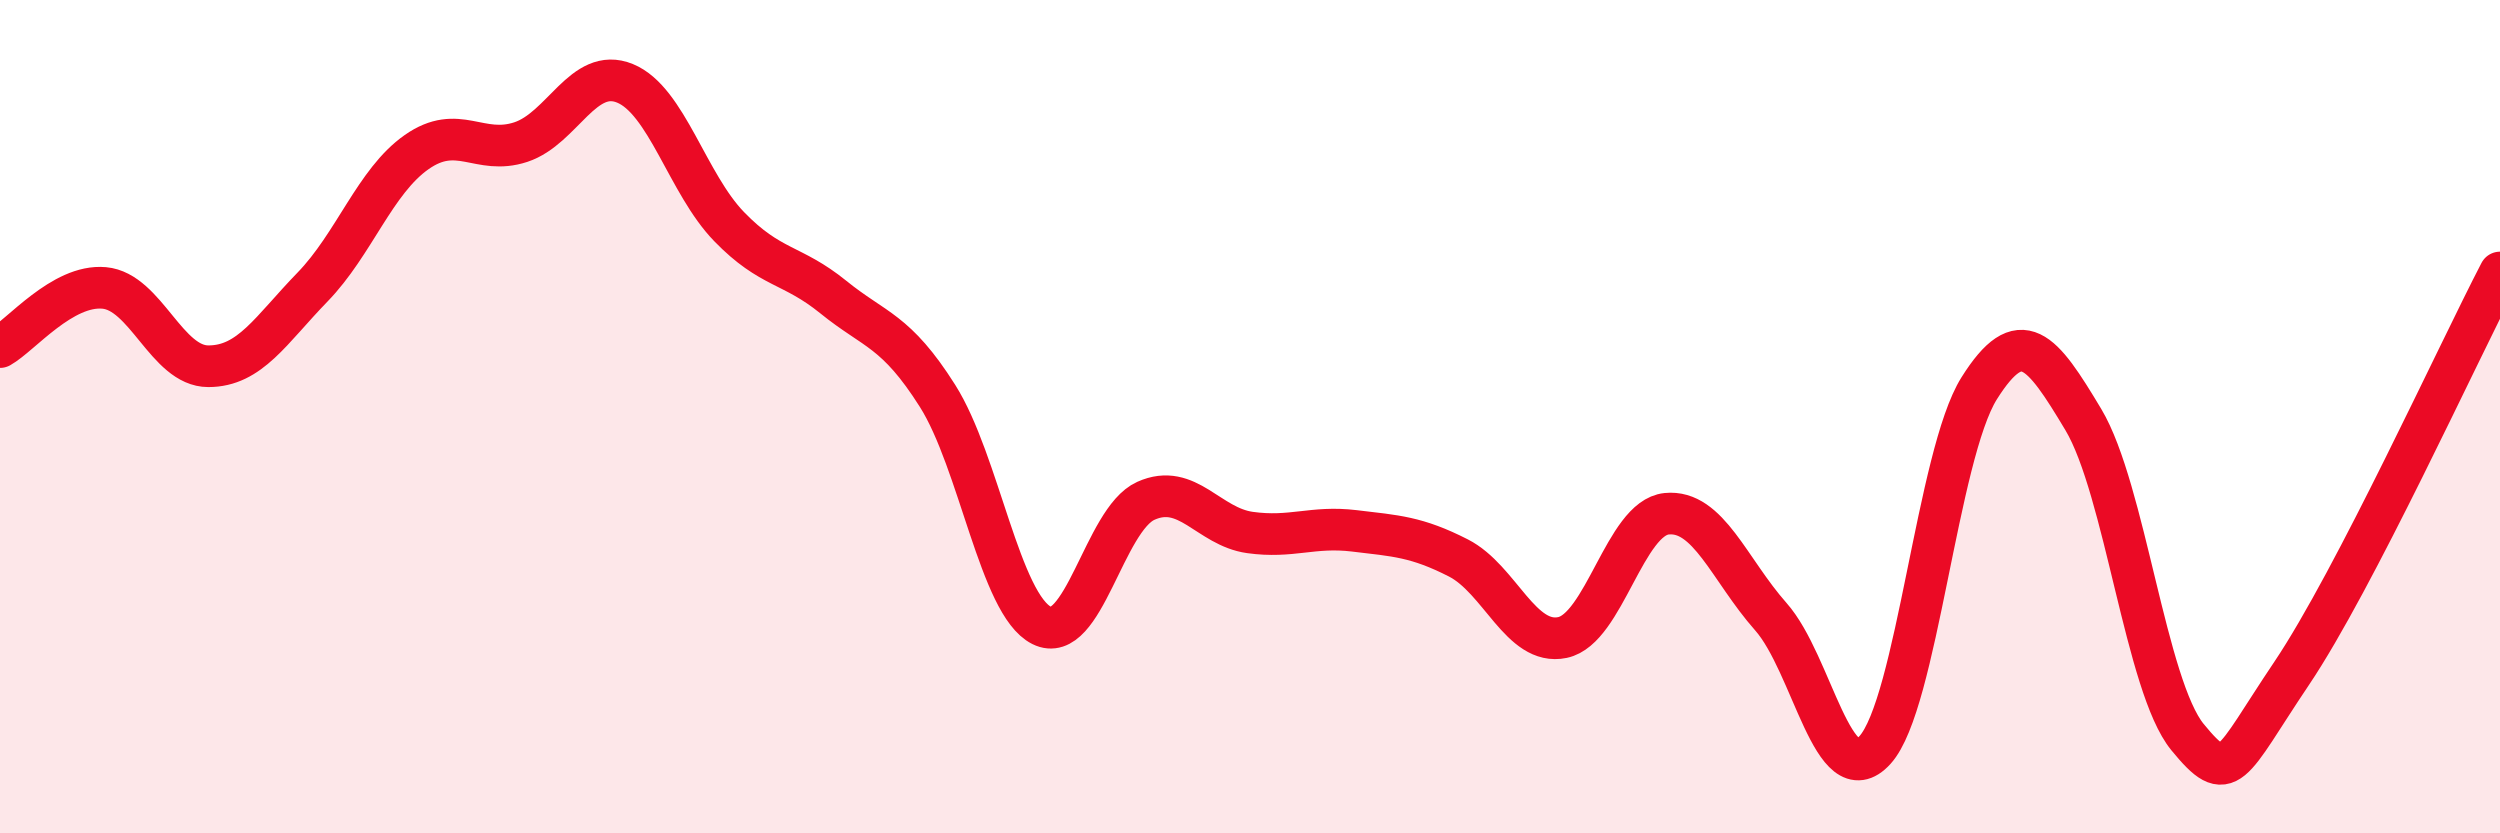
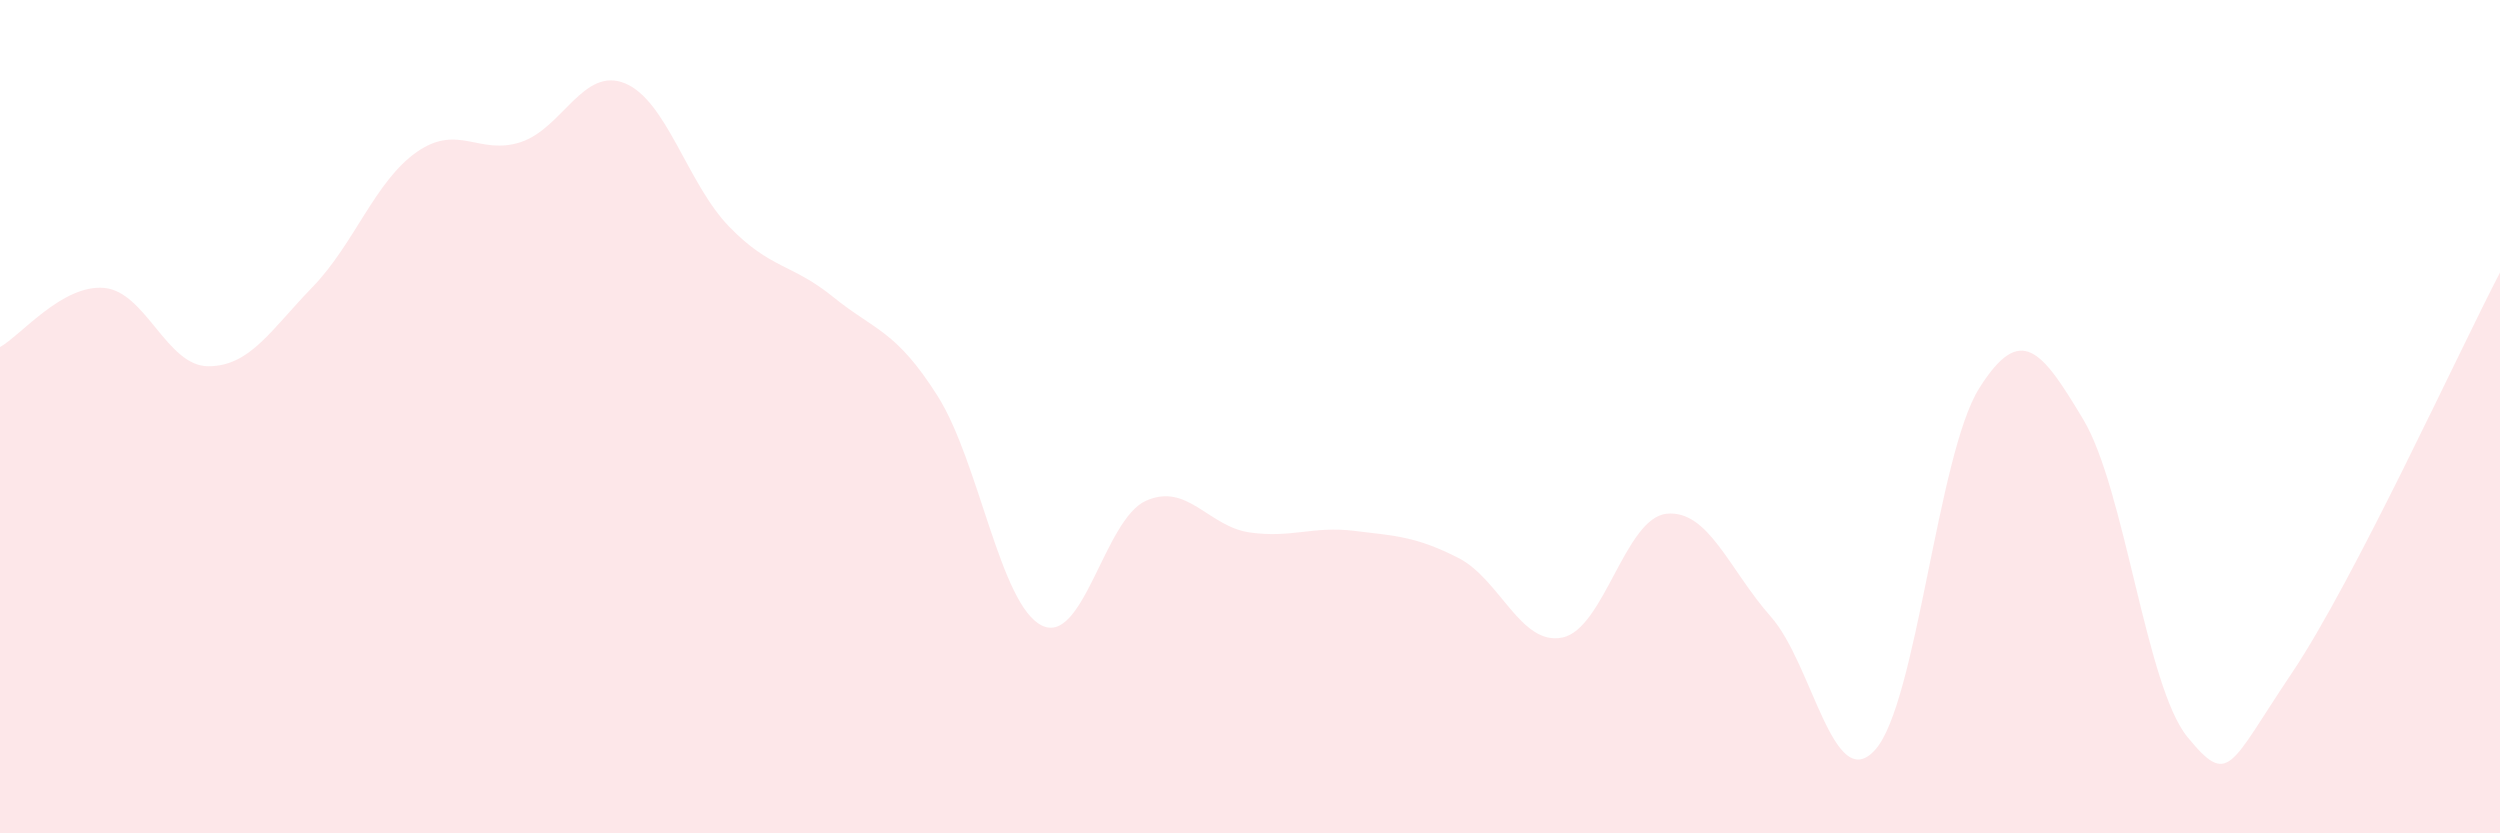
<svg xmlns="http://www.w3.org/2000/svg" width="60" height="20" viewBox="0 0 60 20">
  <path d="M 0,8.33 C 0.5,8.05 1.5,6.82 2.5,6.91 C 3.5,7 4,8.79 5,8.79 C 6,8.79 6.5,7.92 7.5,6.89 C 8.5,5.86 9,4.35 10,3.65 C 11,2.95 11.5,3.74 12.5,3.41 C 13.5,3.08 14,1.59 15,2 C 16,2.41 16.5,4.41 17.5,5.44 C 18.5,6.47 19,6.32 20,7.13 C 21,7.94 21.5,7.92 22.5,9.5 C 23.5,11.08 24,14.51 25,15.01 C 26,15.51 26.5,12.47 27.5,12.02 C 28.5,11.57 29,12.64 30,12.78 C 31,12.92 31.5,12.62 32.5,12.74 C 33.5,12.86 34,12.88 35,13.39 C 36,13.9 36.5,15.51 37.5,15.3 C 38.5,15.09 39,12.43 40,12.33 C 41,12.23 41.5,13.67 42.5,14.8 C 43.5,15.93 44,19.1 45,18 C 46,16.9 46.5,10.91 47.5,9.32 C 48.5,7.73 49,8.4 50,10.07 C 51,11.74 51.5,16.47 52.5,17.69 C 53.5,18.91 53.5,18.39 55,16.16 C 56.5,13.93 59,8.46 60,6.54L60 20L0 20Z" fill="#EB0A25" opacity="0.1" stroke-linecap="round" stroke-linejoin="round" />
-   <path d="M 0,8.33 C 0.5,8.05 1.5,6.82 2.5,6.91 C 3.5,7 4,8.79 5,8.79 C 6,8.79 6.5,7.92 7.5,6.89 C 8.5,5.86 9,4.35 10,3.65 C 11,2.95 11.5,3.74 12.5,3.41 C 13.5,3.08 14,1.59 15,2 C 16,2.41 16.5,4.41 17.5,5.44 C 18.5,6.47 19,6.32 20,7.13 C 21,7.94 21.5,7.92 22.5,9.5 C 23.5,11.08 24,14.51 25,15.01 C 26,15.51 26.5,12.47 27.5,12.02 C 28.5,11.57 29,12.64 30,12.78 C 31,12.92 31.5,12.62 32.5,12.74 C 33.5,12.86 34,12.88 35,13.39 C 36,13.9 36.5,15.51 37.5,15.3 C 38.5,15.09 39,12.43 40,12.33 C 41,12.23 41.5,13.67 42.5,14.8 C 43.5,15.93 44,19.1 45,18 C 46,16.9 46.5,10.91 47.5,9.32 C 48.5,7.73 49,8.4 50,10.07 C 51,11.74 51.5,16.47 52.5,17.69 C 53.5,18.91 53.5,18.39 55,16.16 C 56.5,13.93 59,8.46 60,6.54" stroke="#EB0A25" stroke-width="1" fill="none" stroke-linecap="round" stroke-linejoin="round" />
</svg>